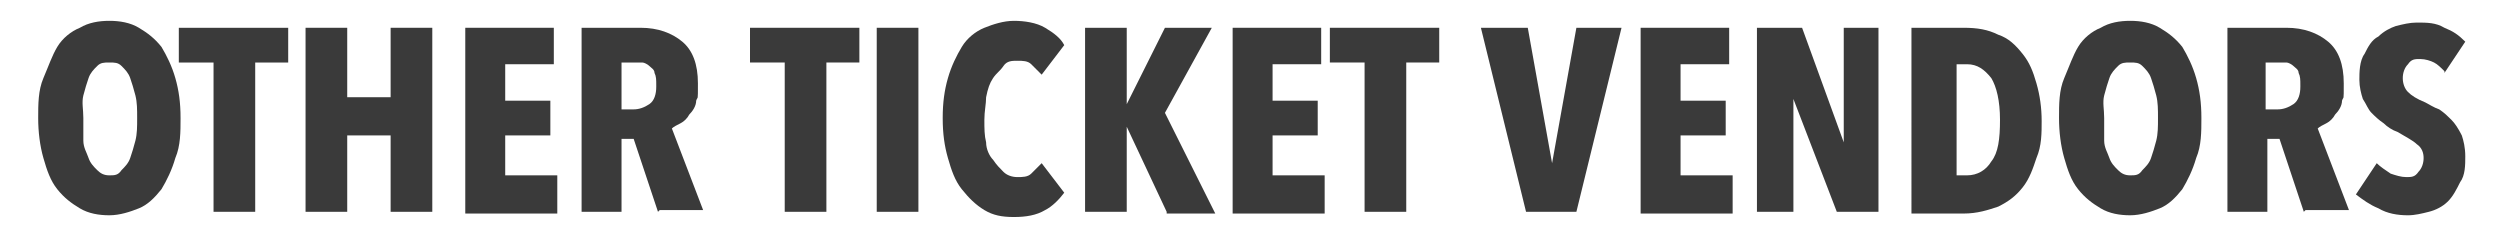
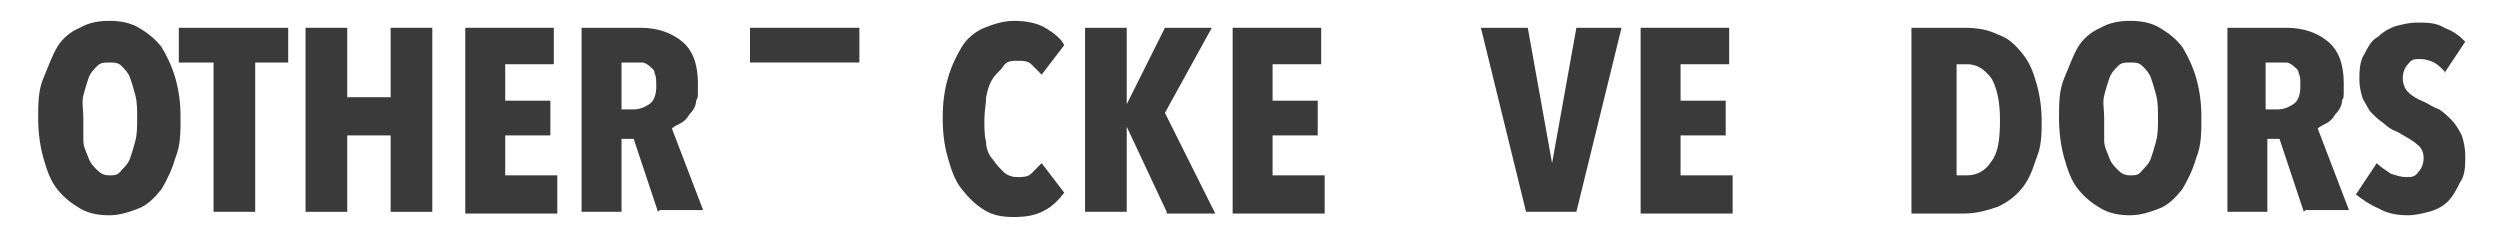
<svg xmlns="http://www.w3.org/2000/svg" viewBox="0 0 144 14.4">
  <defs>
    <style> .cls-1 { fill: #3a3a3a; } </style>
  </defs>
  <g>
    <g id="Layer_1">
      <g>
        <path class="cls-1" d="M10.4,6.8c0,.8,0,1.6-.3,2.3-.2.7-.5,1.3-.8,1.8-.4.5-.8.9-1.3,1.1s-1.1.4-1.7.4-1.2-.1-1.7-.4c-.5-.3-.9-.6-1.3-1.1-.4-.5-.6-1.1-.8-1.8-.2-.7-.3-1.5-.3-2.3s0-1.6.3-2.3.5-1.3.8-1.8.8-.9,1.3-1.1c.5-.3,1.1-.4,1.7-.4s1.2.1,1.7.4.9.6,1.3,1.1c.3.5.6,1.1.8,1.8s.3,1.4.3,2.3ZM7.9,6.8c0-.5,0-.9-.1-1.3s-.2-.7-.3-1c-.1-.3-.3-.5-.5-.7s-.4-.2-.7-.2-.5,0-.7.2-.4.4-.5.7c-.1.3-.2.6-.3,1s0,.8,0,1.3,0,.9,0,1.3.2.7.3,1c.1.3.3.5.5.7.2.2.4.3.7.3s.5,0,.7-.3c.2-.2.4-.4.5-.7.1-.3.2-.6.3-1s.1-.8.1-1.3Z" />
        <path class="cls-1" d="M14.7,3.6v8.6h-2.4V3.6h-2V1.6h6.3v2h-2Z" />
        <path class="cls-1" d="M22.5,12.2v-4.4h-2.5v4.4h-2.4V1.6h2.4v4h2.5V1.6h2.4v10.6h-2.4Z" />
        <path class="cls-1" d="M26.8,12.2V1.6h5.1v2.1h-2.8v2.1h2.6v2h-2.6v2.3h3v2.2h-5.3Z" />
        <path class="cls-1" d="M37.9,12.2l-1.4-4.2h-.7v4.2h-2.3V1.6h3.4c1,0,1.8.3,2.4.8s.9,1.3.9,2.4,0,.7-.1,1c0,.3-.2.6-.4.8-.1.2-.3.4-.5.5-.2.1-.4.2-.5.3l1.8,4.7h-2.5ZM37.8,4.9c0-.3,0-.5-.1-.7,0-.2-.2-.3-.3-.4s-.3-.2-.4-.2c-.1,0-.3,0-.4,0h-.8v2.7h.7c.3,0,.6-.1.9-.3.3-.2.4-.6.4-1Z" />
-         <path class="cls-1" d="M47.6,3.6v8.6h-2.4V3.6h-2V1.6h6.3v2h-2Z" />
-         <path class="cls-1" d="M50.5,12.2V1.6h2.4v10.6h-2.4Z" />
+         <path class="cls-1" d="M47.6,3.6h-2.4V3.6h-2V1.6h6.3v2h-2Z" />
        <path class="cls-1" d="M60.2,12.1c-.5.3-1.1.4-1.8.4s-1.2-.1-1.7-.4-.9-.7-1.3-1.2c-.4-.5-.6-1.1-.8-1.8-.2-.7-.3-1.4-.3-2.3s.1-1.6.3-2.3c.2-.7.5-1.3.8-1.8s.8-.9,1.3-1.1,1.1-.4,1.7-.4,1.3.1,1.8.4c.5.3.9.6,1.1,1l-1.3,1.7c-.2-.2-.4-.4-.6-.6s-.5-.2-.8-.2-.6,0-.8.3-.4.4-.6.7c-.2.3-.3.6-.4,1.1,0,.4-.1.8-.1,1.3s0,.9.1,1.3c0,.4.2.8.4,1,.2.3.4.5.6.7.2.2.5.3.8.3s.6,0,.8-.2c.2-.2.4-.4.6-.6l1.3,1.7c-.3.4-.7.8-1.1,1Z" />
        <path class="cls-1" d="M67.2,12.2l-2.3-4.9h0v4.9h-2.4V1.6h2.4v4.4h0l2.2-4.4h2.7l-2.7,4.9,2.9,5.8h-2.8Z" />
        <path class="cls-1" d="M71,12.2V1.6h5.1v2.1h-2.8v2.1h2.6v2h-2.6v2.3h3v2.2h-5.3Z" />
-         <path class="cls-1" d="M81,3.6v8.6h-2.4V3.6h-2V1.6h6.3v2h-2Z" />
        <path class="cls-1" d="M90.9,12.2h-3l-2.6-10.6h2.7l1.4,7.8h0l1.4-7.8h2.6l-2.6,10.6Z" />
        <path class="cls-1" d="M94.5,12.2V1.6h5.1v2.1h-2.8v2.1h2.6v2h-2.6v2.3h3v2.2h-5.3Z" />
-         <path class="cls-1" d="M105.8,12.2l-2.5-6.5h0v6.5c0,0-2.1,0-2.1,0V1.6h2.6l2.4,6.6h0V1.6s2,0,2,0v10.6h-2.6Z" />
        <path class="cls-1" d="M117.6,6.9c0,.8,0,1.5-.3,2.2-.2.6-.4,1.2-.8,1.7s-.8.8-1.4,1.1c-.6.2-1.2.4-2,.4h-3V1.6h3c.8,0,1.4.1,2,.4.6.2,1,.6,1.4,1.1.4.5.6,1,.8,1.7.2.7.3,1.4.3,2.2ZM115.2,6.9c0-1.1-.2-1.9-.5-2.4-.4-.5-.8-.8-1.4-.8h-.6v6.4h.6c.6,0,1.1-.3,1.4-.8.4-.5.5-1.3.5-2.4Z" />
        <path class="cls-1" d="M126.8,6.8c0,.8,0,1.6-.3,2.3-.2.7-.5,1.3-.8,1.8-.4.5-.8.9-1.3,1.1s-1.1.4-1.7.4-1.2-.1-1.7-.4c-.5-.3-.9-.6-1.3-1.1-.4-.5-.6-1.1-.8-1.8-.2-.7-.3-1.5-.3-2.3s0-1.6.3-2.3.5-1.3.8-1.8.8-.9,1.3-1.1c.5-.3,1.1-.4,1.7-.4s1.2.1,1.7.4.9.6,1.3,1.1c.3.5.6,1.1.8,1.8s.3,1.4.3,2.3ZM124.3,6.8c0-.5,0-.9-.1-1.3s-.2-.7-.3-1c-.1-.3-.3-.5-.5-.7s-.4-.2-.7-.2-.5,0-.7.2-.4.4-.5.7c-.1.3-.2.6-.3,1s0,.8,0,1.3,0,.9,0,1.3.2.7.3,1c.1.3.3.5.5.7.2.2.4.3.7.3s.5,0,.7-.3c.2-.2.4-.4.5-.7.1-.3.2-.6.3-1s.1-.8.1-1.3Z" />
        <path class="cls-1" d="M132.7,12.2l-1.4-4.2h-.7v4.2h-2.3V1.6h3.4c1,0,1.8.3,2.4.8s.9,1.3.9,2.4,0,.7-.1,1c0,.3-.2.6-.4.8-.1.2-.3.4-.5.5-.2.1-.4.2-.5.3l1.8,4.7h-2.5ZM132.5,4.9c0-.3,0-.5-.1-.7,0-.2-.2-.3-.3-.4s-.3-.2-.4-.2c-.1,0-.3,0-.4,0h-.8v2.7h.7c.3,0,.6-.1.9-.3.3-.2.4-.6.4-1Z" />
        <path class="cls-1" d="M140.8,4.1c-.2-.2-.4-.4-.6-.5-.2-.1-.5-.2-.8-.2s-.5,0-.7.3c-.2.2-.3.5-.3.8s.1.6.3.8c.2.2.5.4,1,.6.2.1.5.3.8.4.3.2.5.4.7.6.2.2.4.5.6.9.1.3.2.7.2,1.2s0,1.1-.3,1.5c-.2.4-.4.8-.7,1.1-.3.3-.7.5-1.1.6-.4.1-.8.2-1.2.2-.6,0-1.2-.1-1.7-.4-.5-.2-.9-.5-1.3-.8l1.2-1.8c.2.2.5.4.8.6.3.1.6.2.9.2s.5,0,.7-.3c.2-.2.3-.5.3-.8s-.1-.6-.4-.8c-.2-.2-.6-.4-1.1-.7-.3-.1-.6-.3-.8-.5-.3-.2-.5-.4-.7-.6-.2-.2-.3-.5-.5-.8-.1-.3-.2-.7-.2-1.1s0-1.1.3-1.5c.2-.4.4-.8.8-1,.3-.3.7-.5,1-.6.4-.1.8-.2,1.2-.2.6,0,1.1,0,1.6.3.5.2.8.4,1.2.8l-1.2,1.8Z" />
      </g>
    </g>
  </g>
</svg>